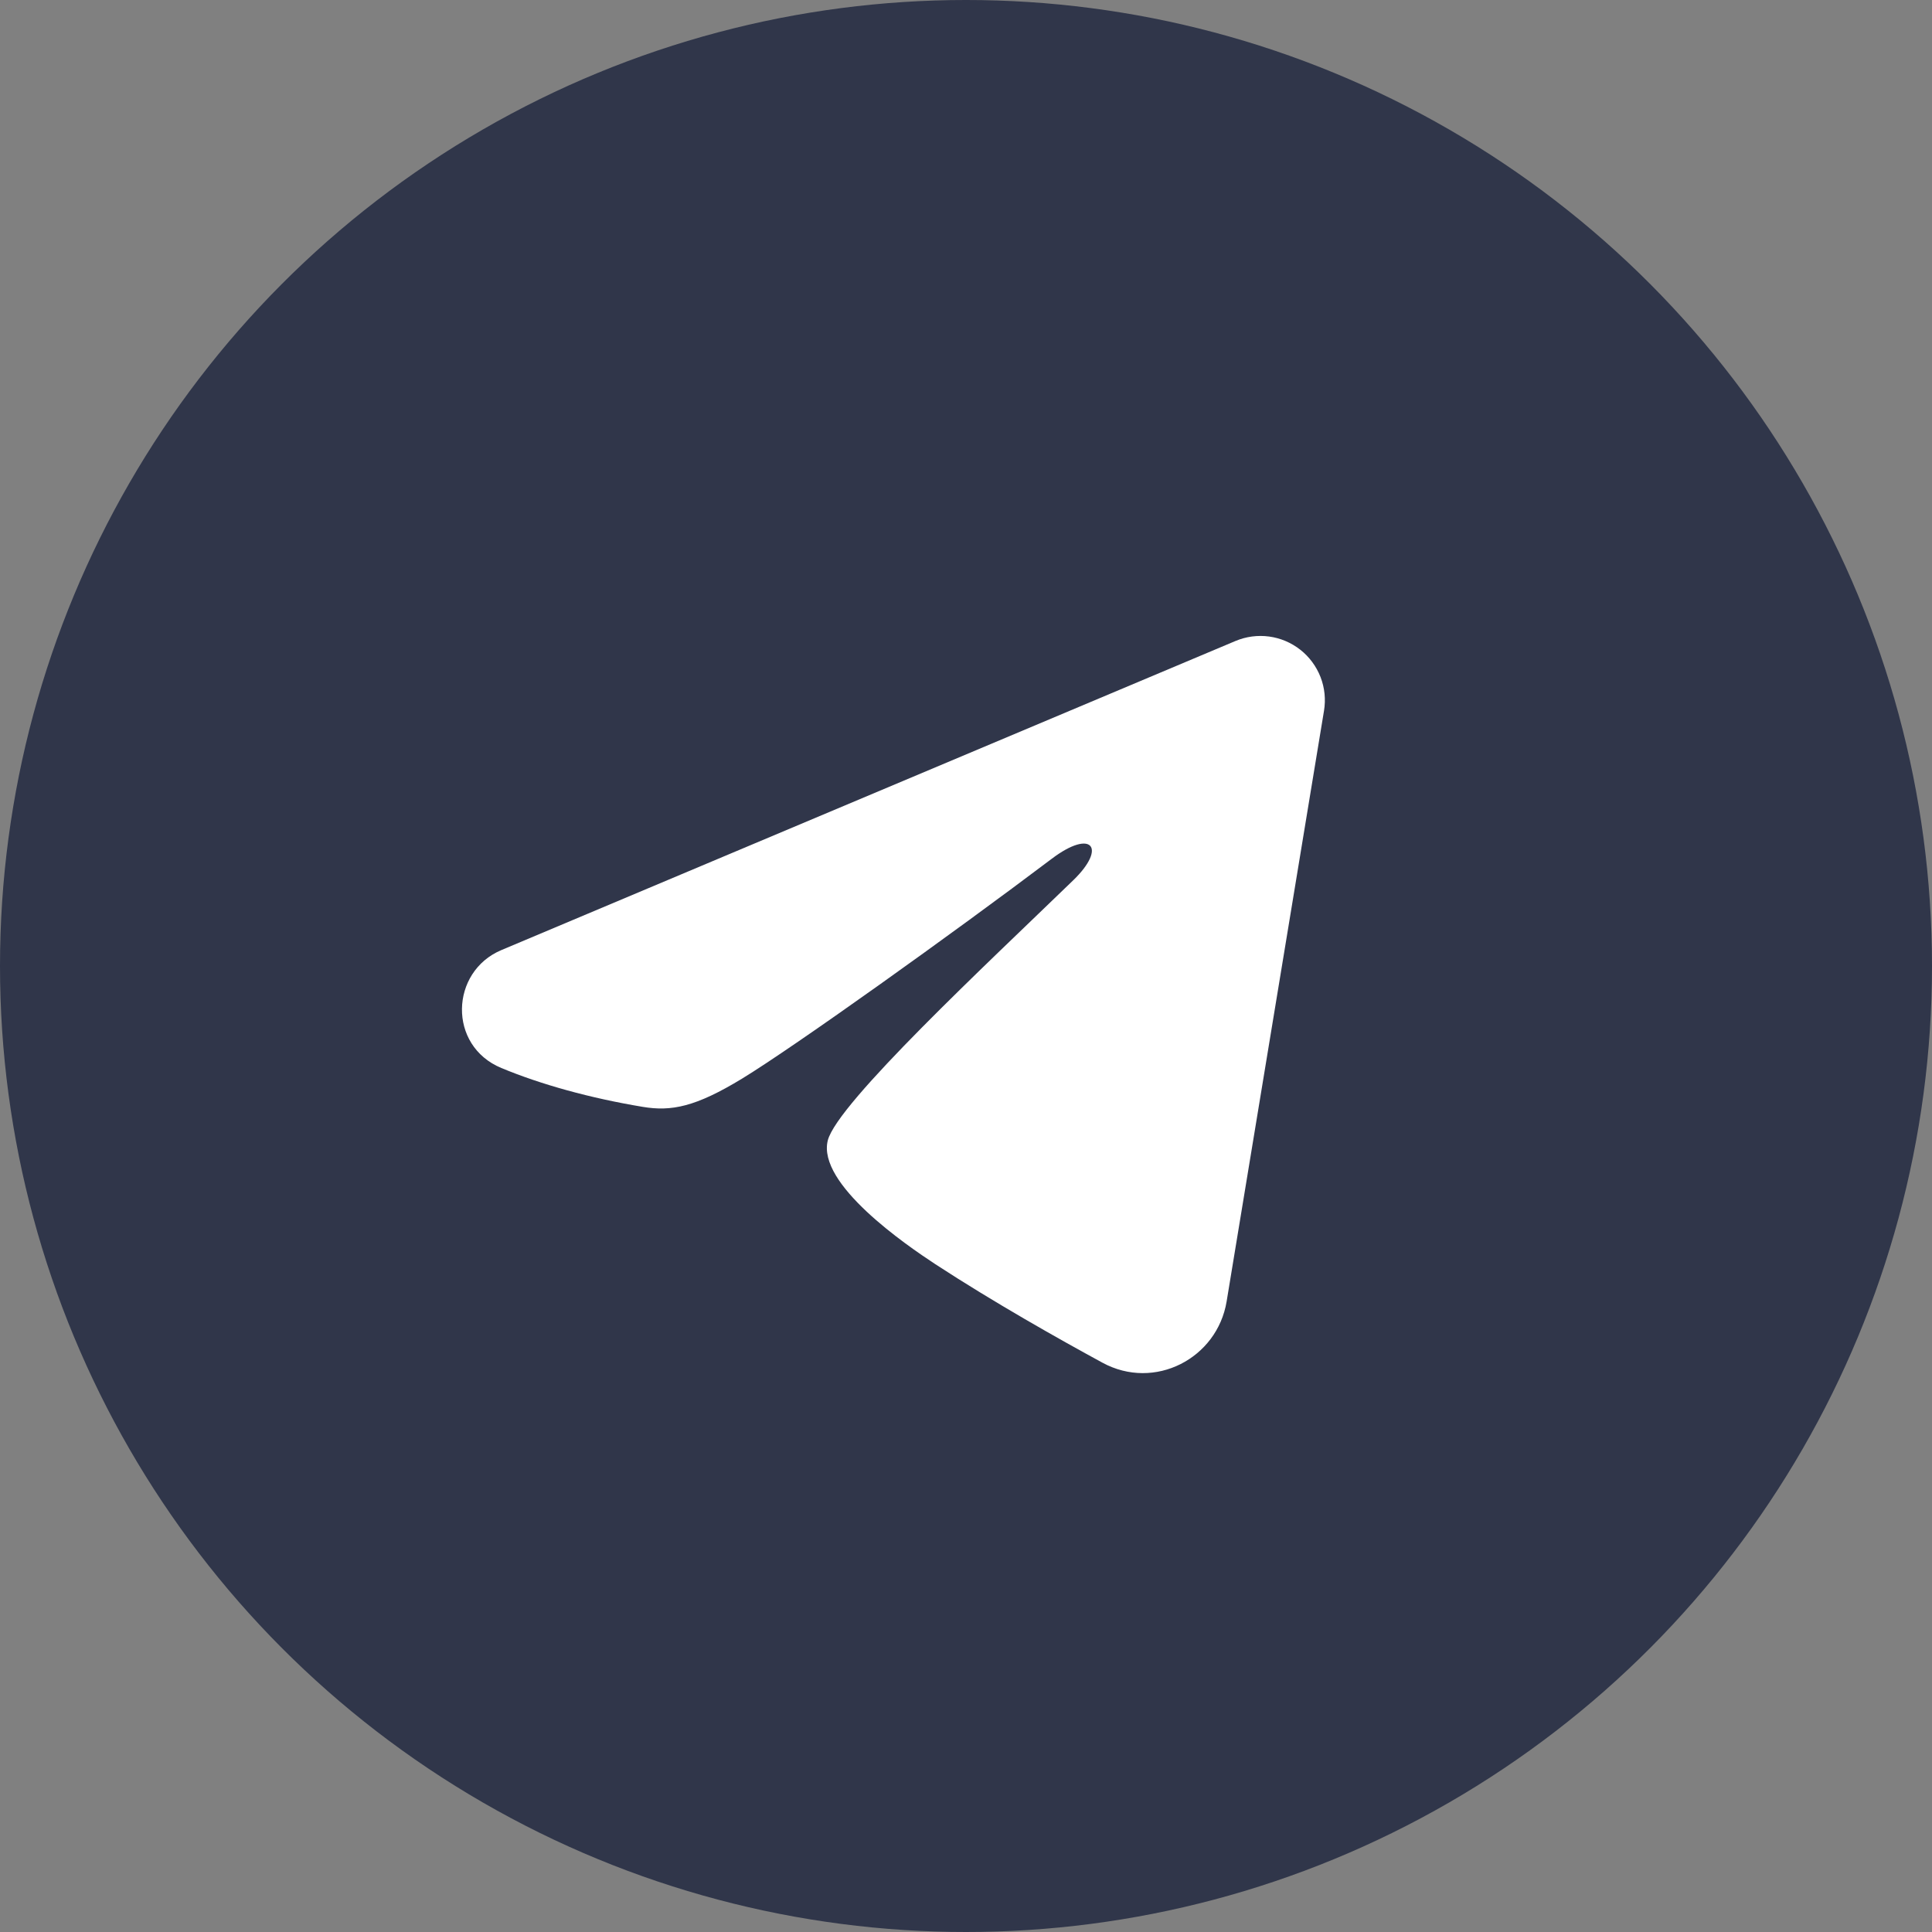
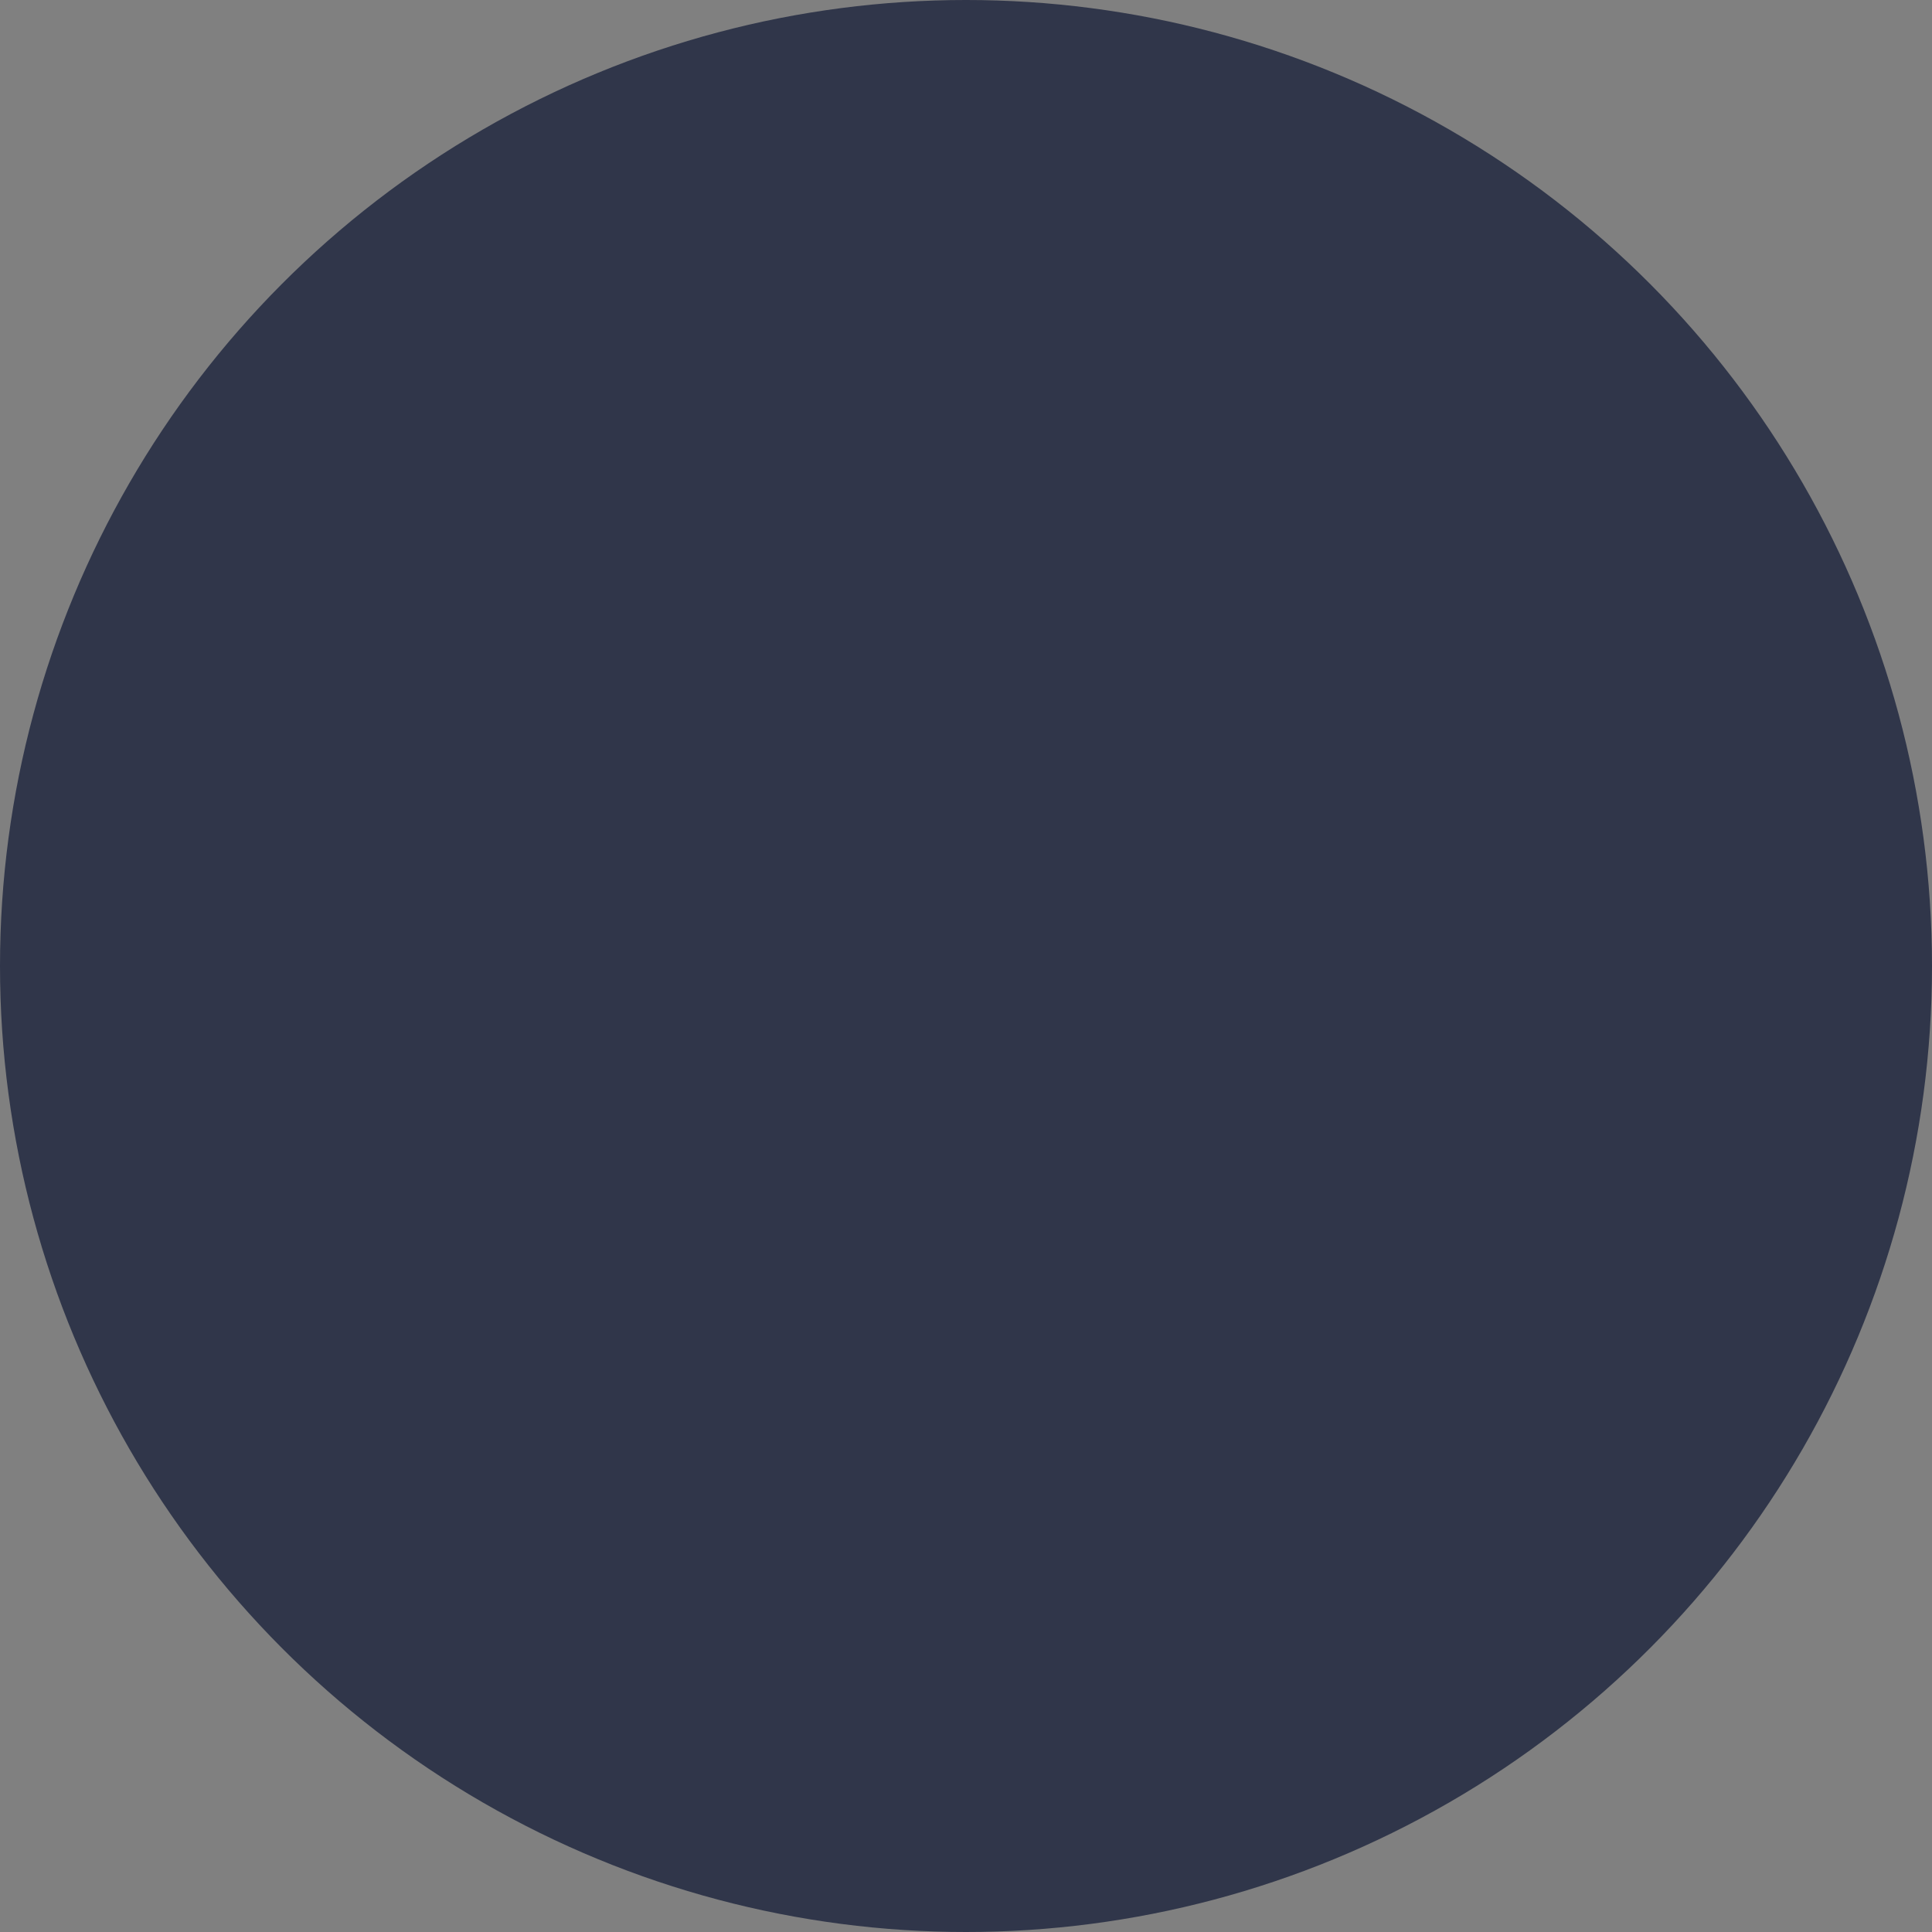
<svg xmlns="http://www.w3.org/2000/svg" width="30" height="30" viewBox="0 0 30 30" fill="none">
  <rect x="0" y="0" width="30" height="30" fill="#808080" stroke="none" />
  <circle cx="15" cy="15" r="15" fill="#30364A" />
  <g clip-path="url(#clip0_12_48)">
-     <path fill-rule="evenodd" clip-rule="evenodd" d="M19.185 9.953C19.349 9.884 19.53 9.86 19.707 9.884C19.884 9.908 20.051 9.979 20.192 10.09C20.332 10.2 20.44 10.347 20.505 10.513C20.57 10.68 20.588 10.861 20.559 11.037L19.047 20.209C18.901 21.093 17.93 21.601 17.119 21.16C16.44 20.791 15.432 20.223 14.525 19.631C14.072 19.334 12.683 18.384 12.854 17.708C13.001 17.13 15.334 14.958 16.667 13.667C17.191 13.159 16.952 12.867 16.334 13.333C14.799 14.492 12.335 16.254 11.521 16.75C10.802 17.187 10.427 17.262 9.979 17.187C9.162 17.051 8.404 16.841 7.785 16.584C6.949 16.237 6.99 15.088 7.785 14.753L19.185 9.953Z" fill="white" />
-   </g>
+     </g>
  <defs>
    <clipPath id="clip0_12_48">
      <rect width="16" height="16" fill="white" transform="translate(6 7)" />
    </clipPath>
  </defs>
</svg>